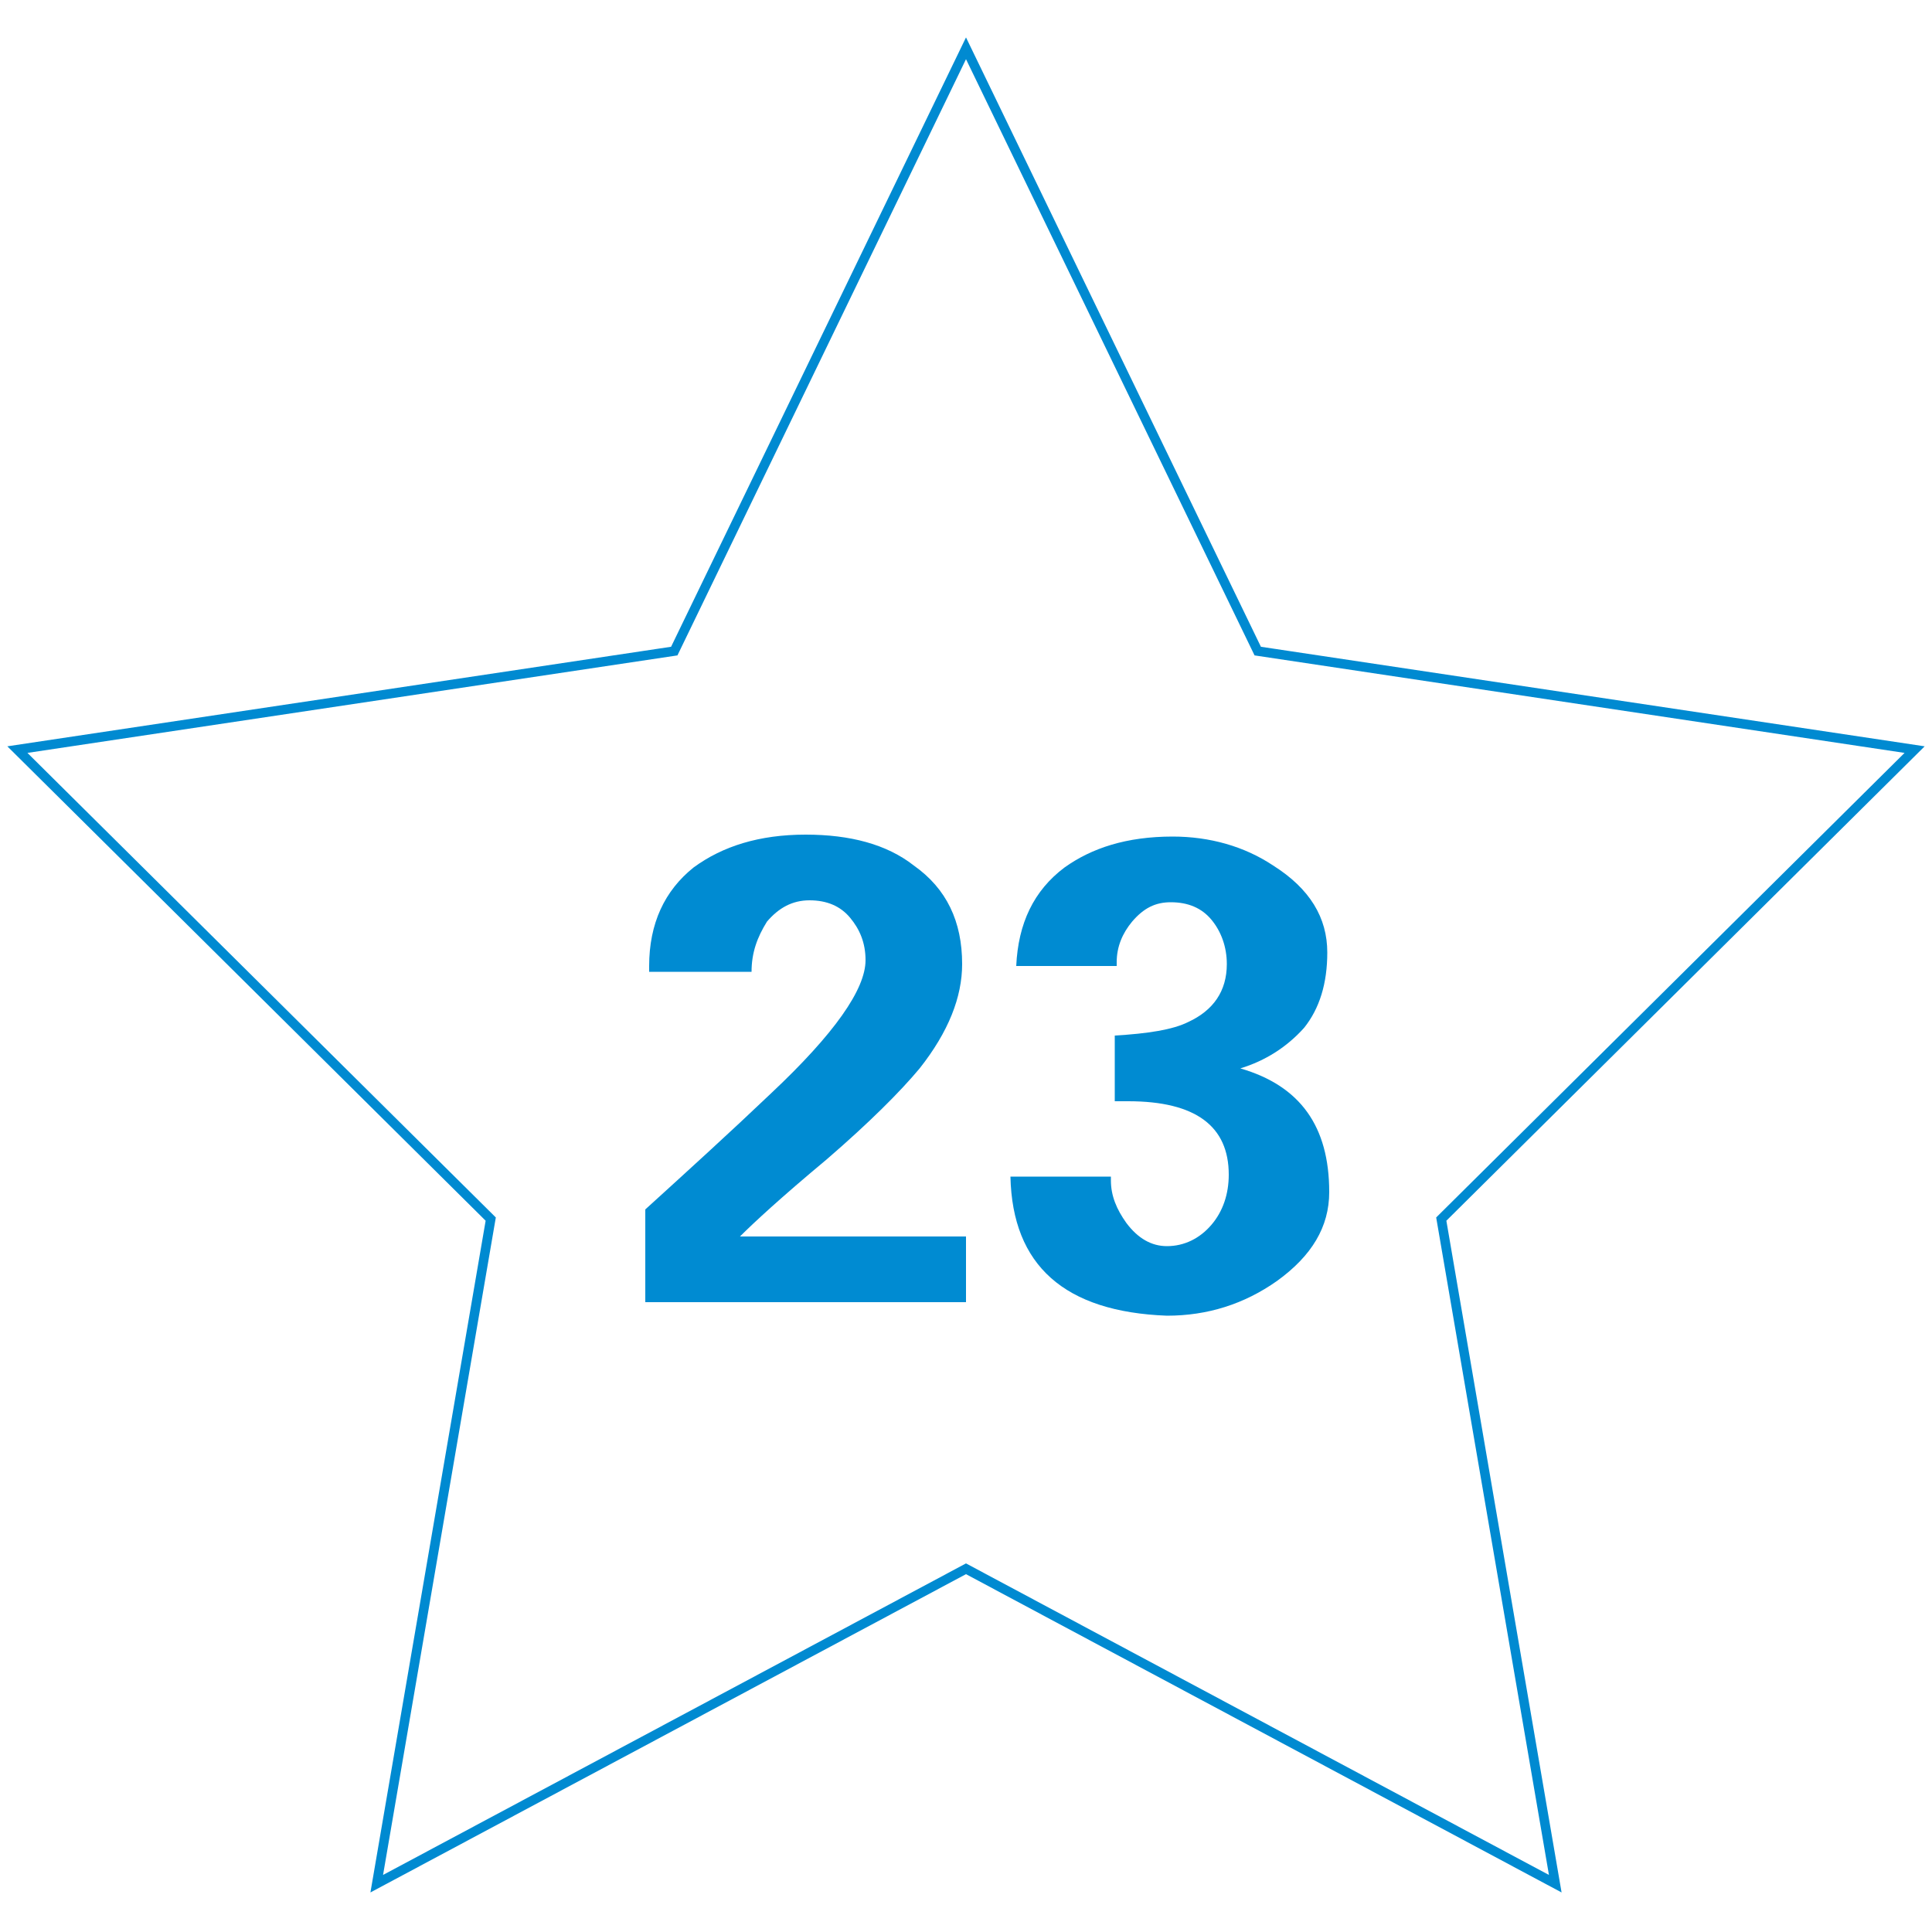
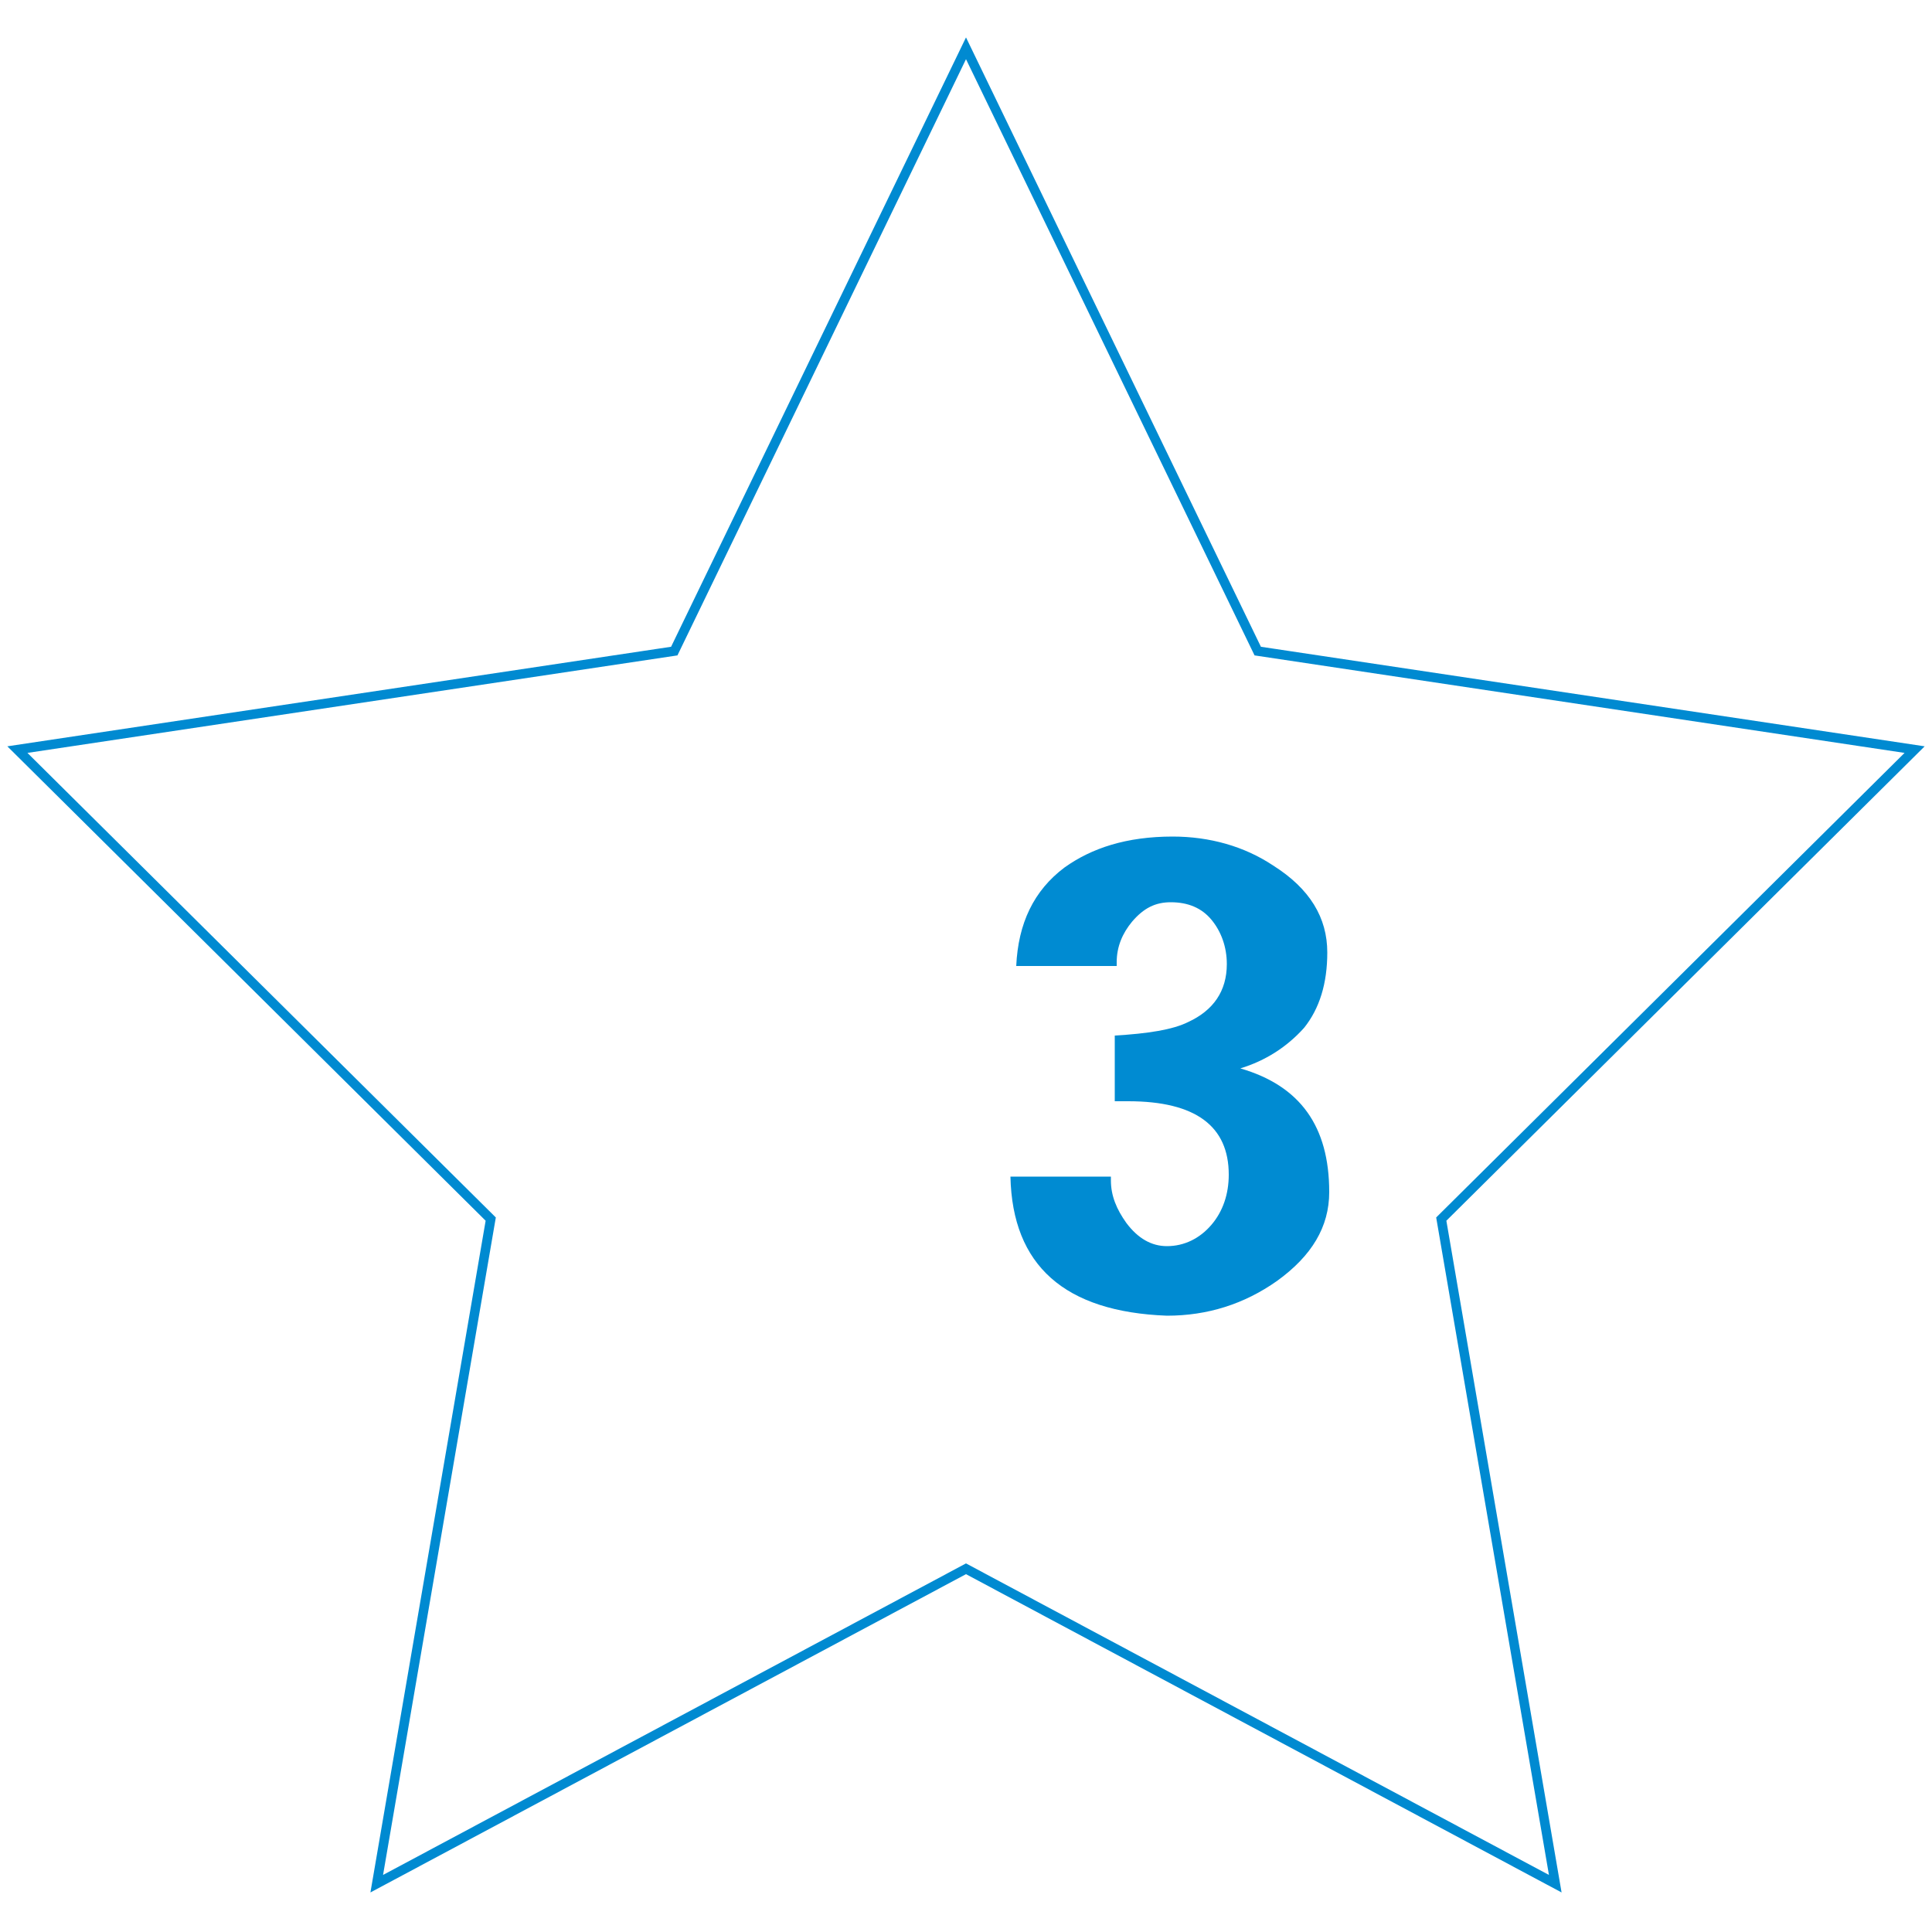
<svg xmlns="http://www.w3.org/2000/svg" version="1.1" id="Ebene_1" x="0px" y="0px" viewBox="0 0 100 100" style="enable-background:new 0 0 100 100;" xml:space="preserve">
  <style type="text/css">
	.st0{fill:none;stroke:#008AD1;stroke-width:0.491;stroke-miterlimit:10;}
	.st1{enable-background:new    ;}
	.st2{fill:#008BD2;}
</style>
  <g>
    <polygon class="st0" points="50,81.2 19.5,97.5 25.4,63.1 0.9,38.8 34.9,33.7 50,2.5 65.1,33.7 99.1,38.8 74.6,63.1 80.5,97.5  " />
    <g class="st1">
-       <path class="st2" d="M33.4,67.4v-4.8c2.2-2,4.4-4,6.5-6c3.3-3.1,4.9-5.4,4.9-6.9c0-0.9-0.3-1.6-0.8-2.2c-0.5-0.6-1.2-0.9-2.1-0.9    c-0.9,0-1.6,0.4-2.2,1.1c-0.5,0.8-0.8,1.6-0.8,2.6h-5.3V50c0-2.2,0.8-3.9,2.3-5.1c1.5-1.1,3.4-1.7,5.8-1.7c2.3,0,4.2,0.5,5.6,1.6    c1.7,1.2,2.5,2.9,2.5,5.1c0,1.7-0.7,3.5-2.2,5.4c-1,1.2-2.6,2.8-4.8,4.7c-2.4,2-3.8,3.3-4.5,4H50v3.4L33.4,67.4L33.4,67.4z" />
      <path class="st2" d="M52.3,60.9h5.2v0.2c0,0.8,0.3,1.5,0.8,2.2c0.6,0.8,1.3,1.2,2.1,1.2c0.9,0,1.7-0.4,2.3-1.1    c0.6-0.7,0.9-1.6,0.9-2.6c0-2.5-1.7-3.8-5.2-3.8h-0.7v-3.4c1.7-0.1,3-0.3,3.8-0.7c1.3-0.6,2-1.6,2-3c0-0.9-0.3-1.7-0.8-2.3    s-1.2-0.9-2.1-0.9c-0.8,0-1.4,0.3-2,1c-0.5,0.6-0.8,1.3-0.8,2.1V50h-5.2c0.1-2.2,0.9-3.9,2.5-5.1c1.4-1,3.2-1.6,5.6-1.6    c1.9,0,3.7,0.5,5.2,1.5c1.9,1.2,2.8,2.7,2.8,4.5c0,1.6-0.4,2.9-1.2,3.9c-0.9,1-2,1.7-3.3,2.1c3.1,0.9,4.6,3,4.6,6.4    c0,1.8-0.9,3.3-2.7,4.6c-1.7,1.2-3.6,1.8-5.7,1.8C55.1,67.9,52.4,65.5,52.3,60.9z" />
    </g>
  </g>
</svg>